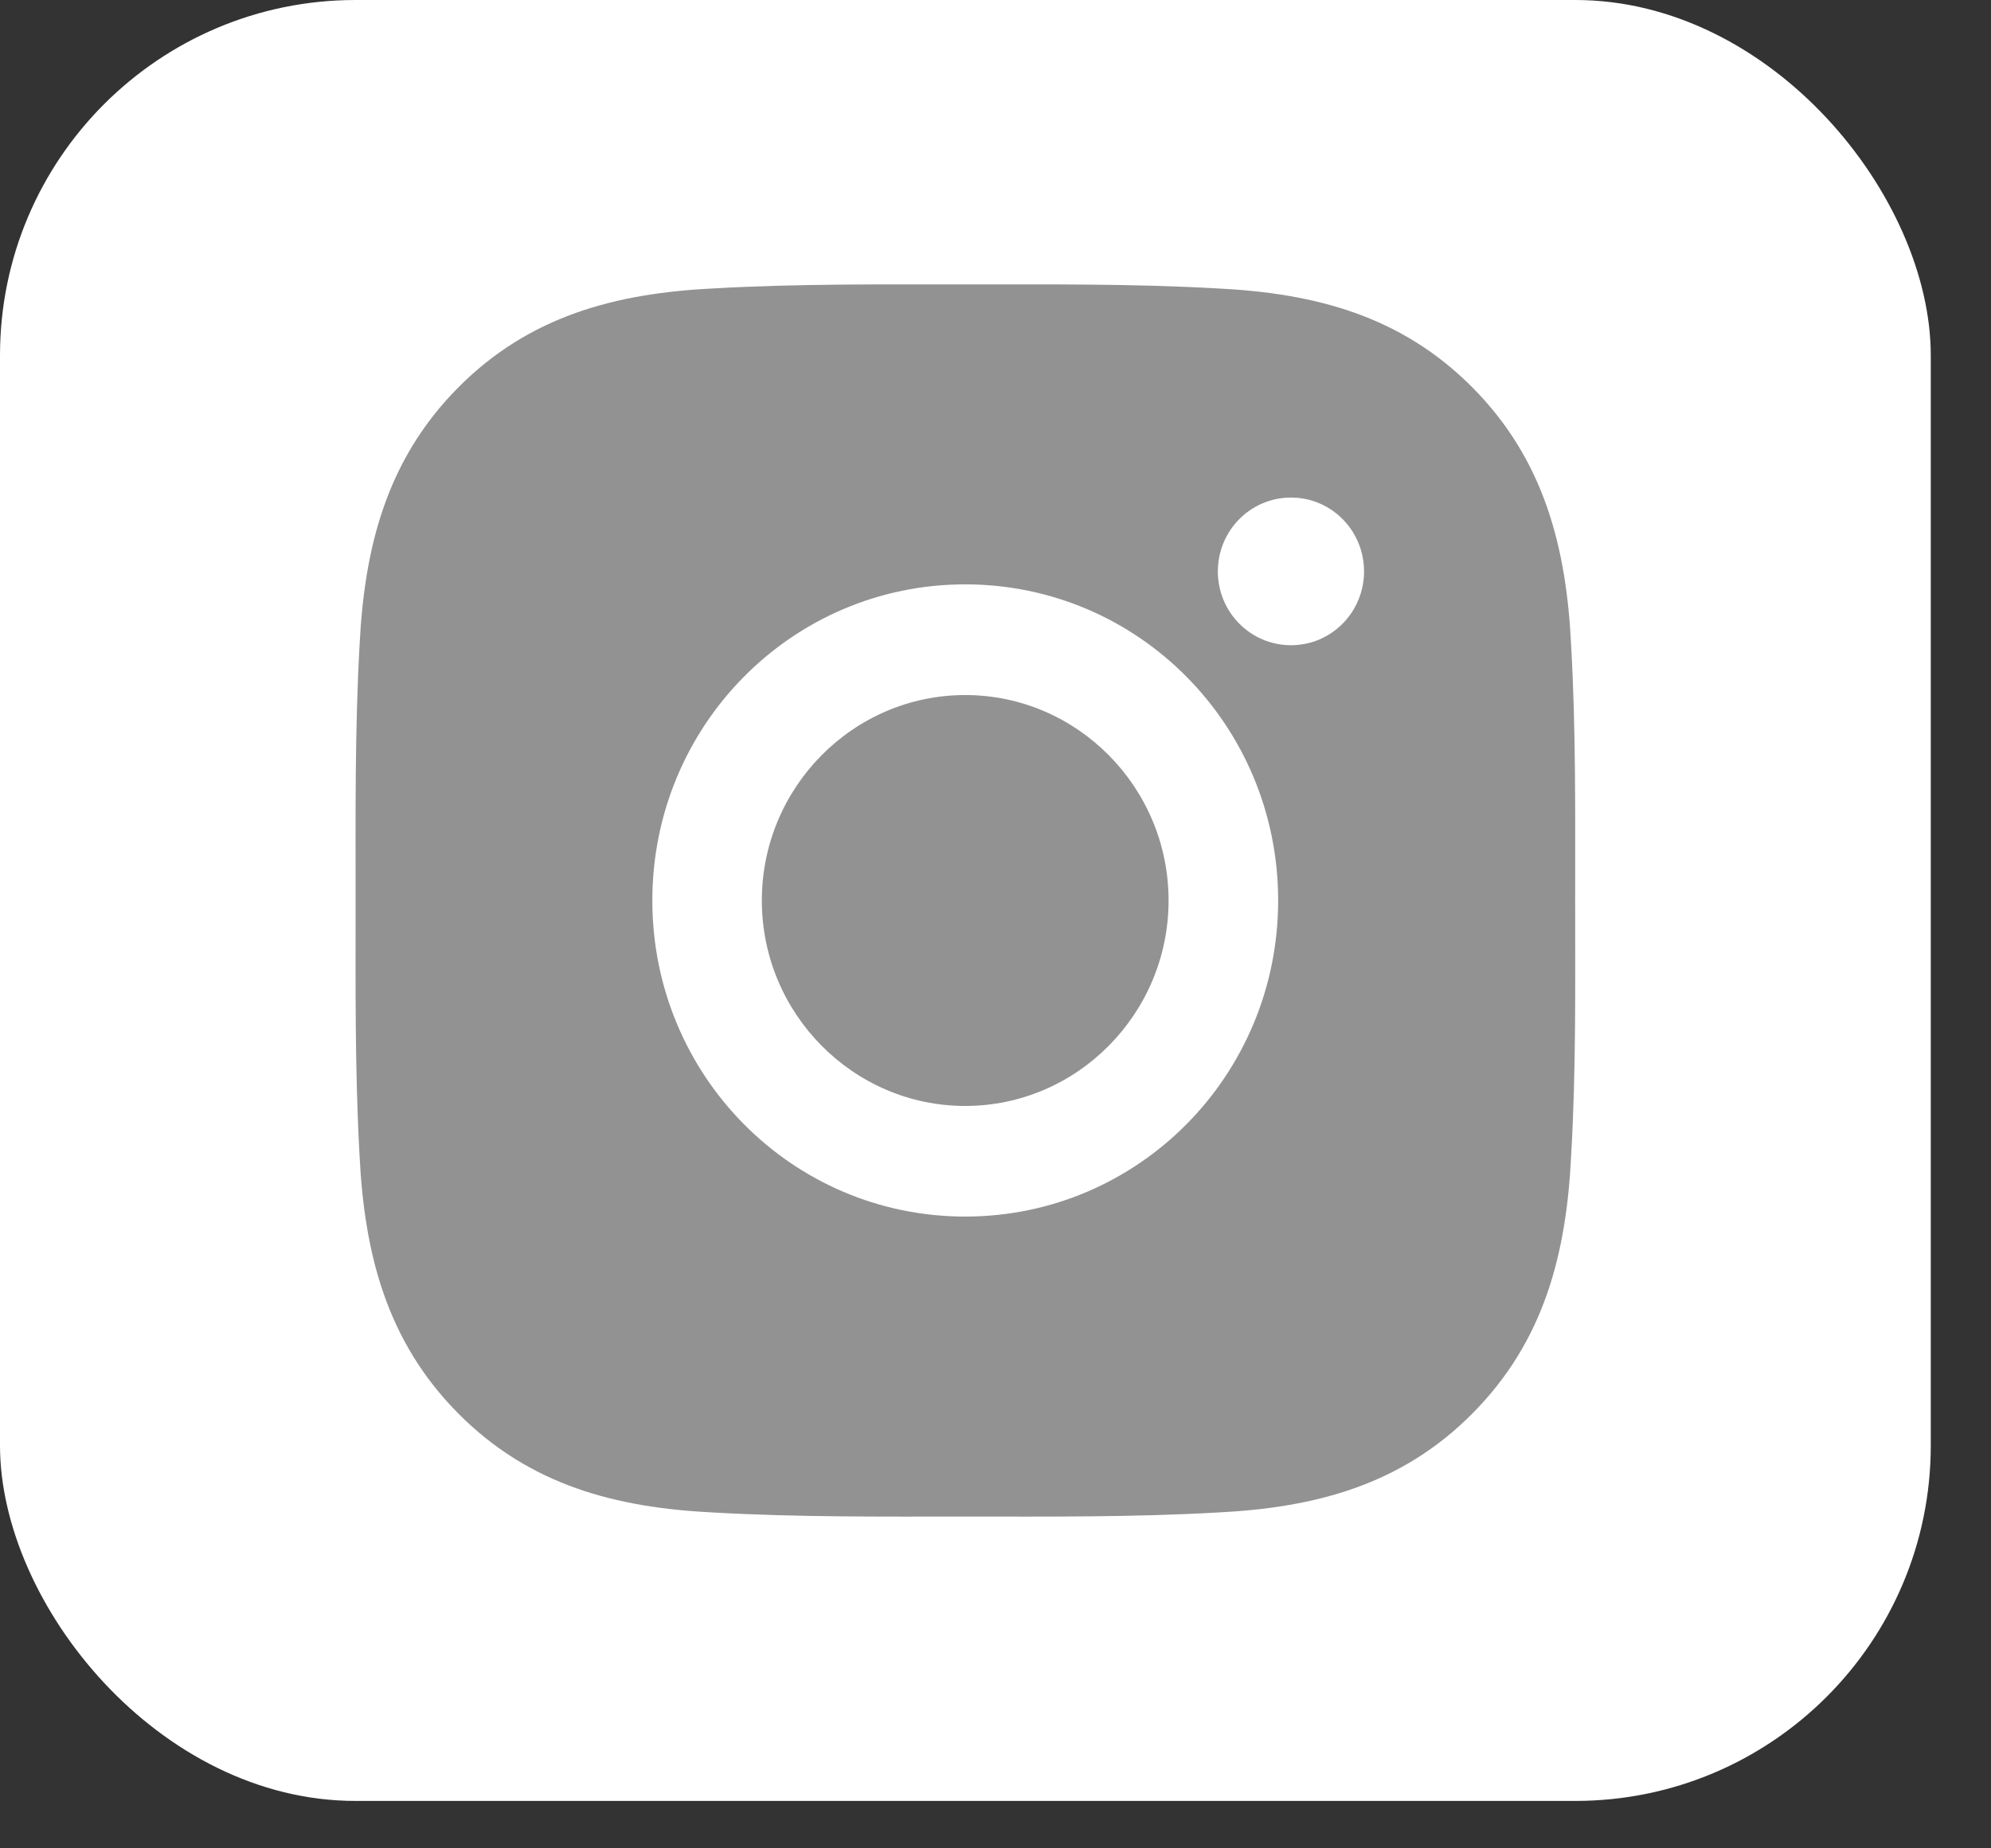
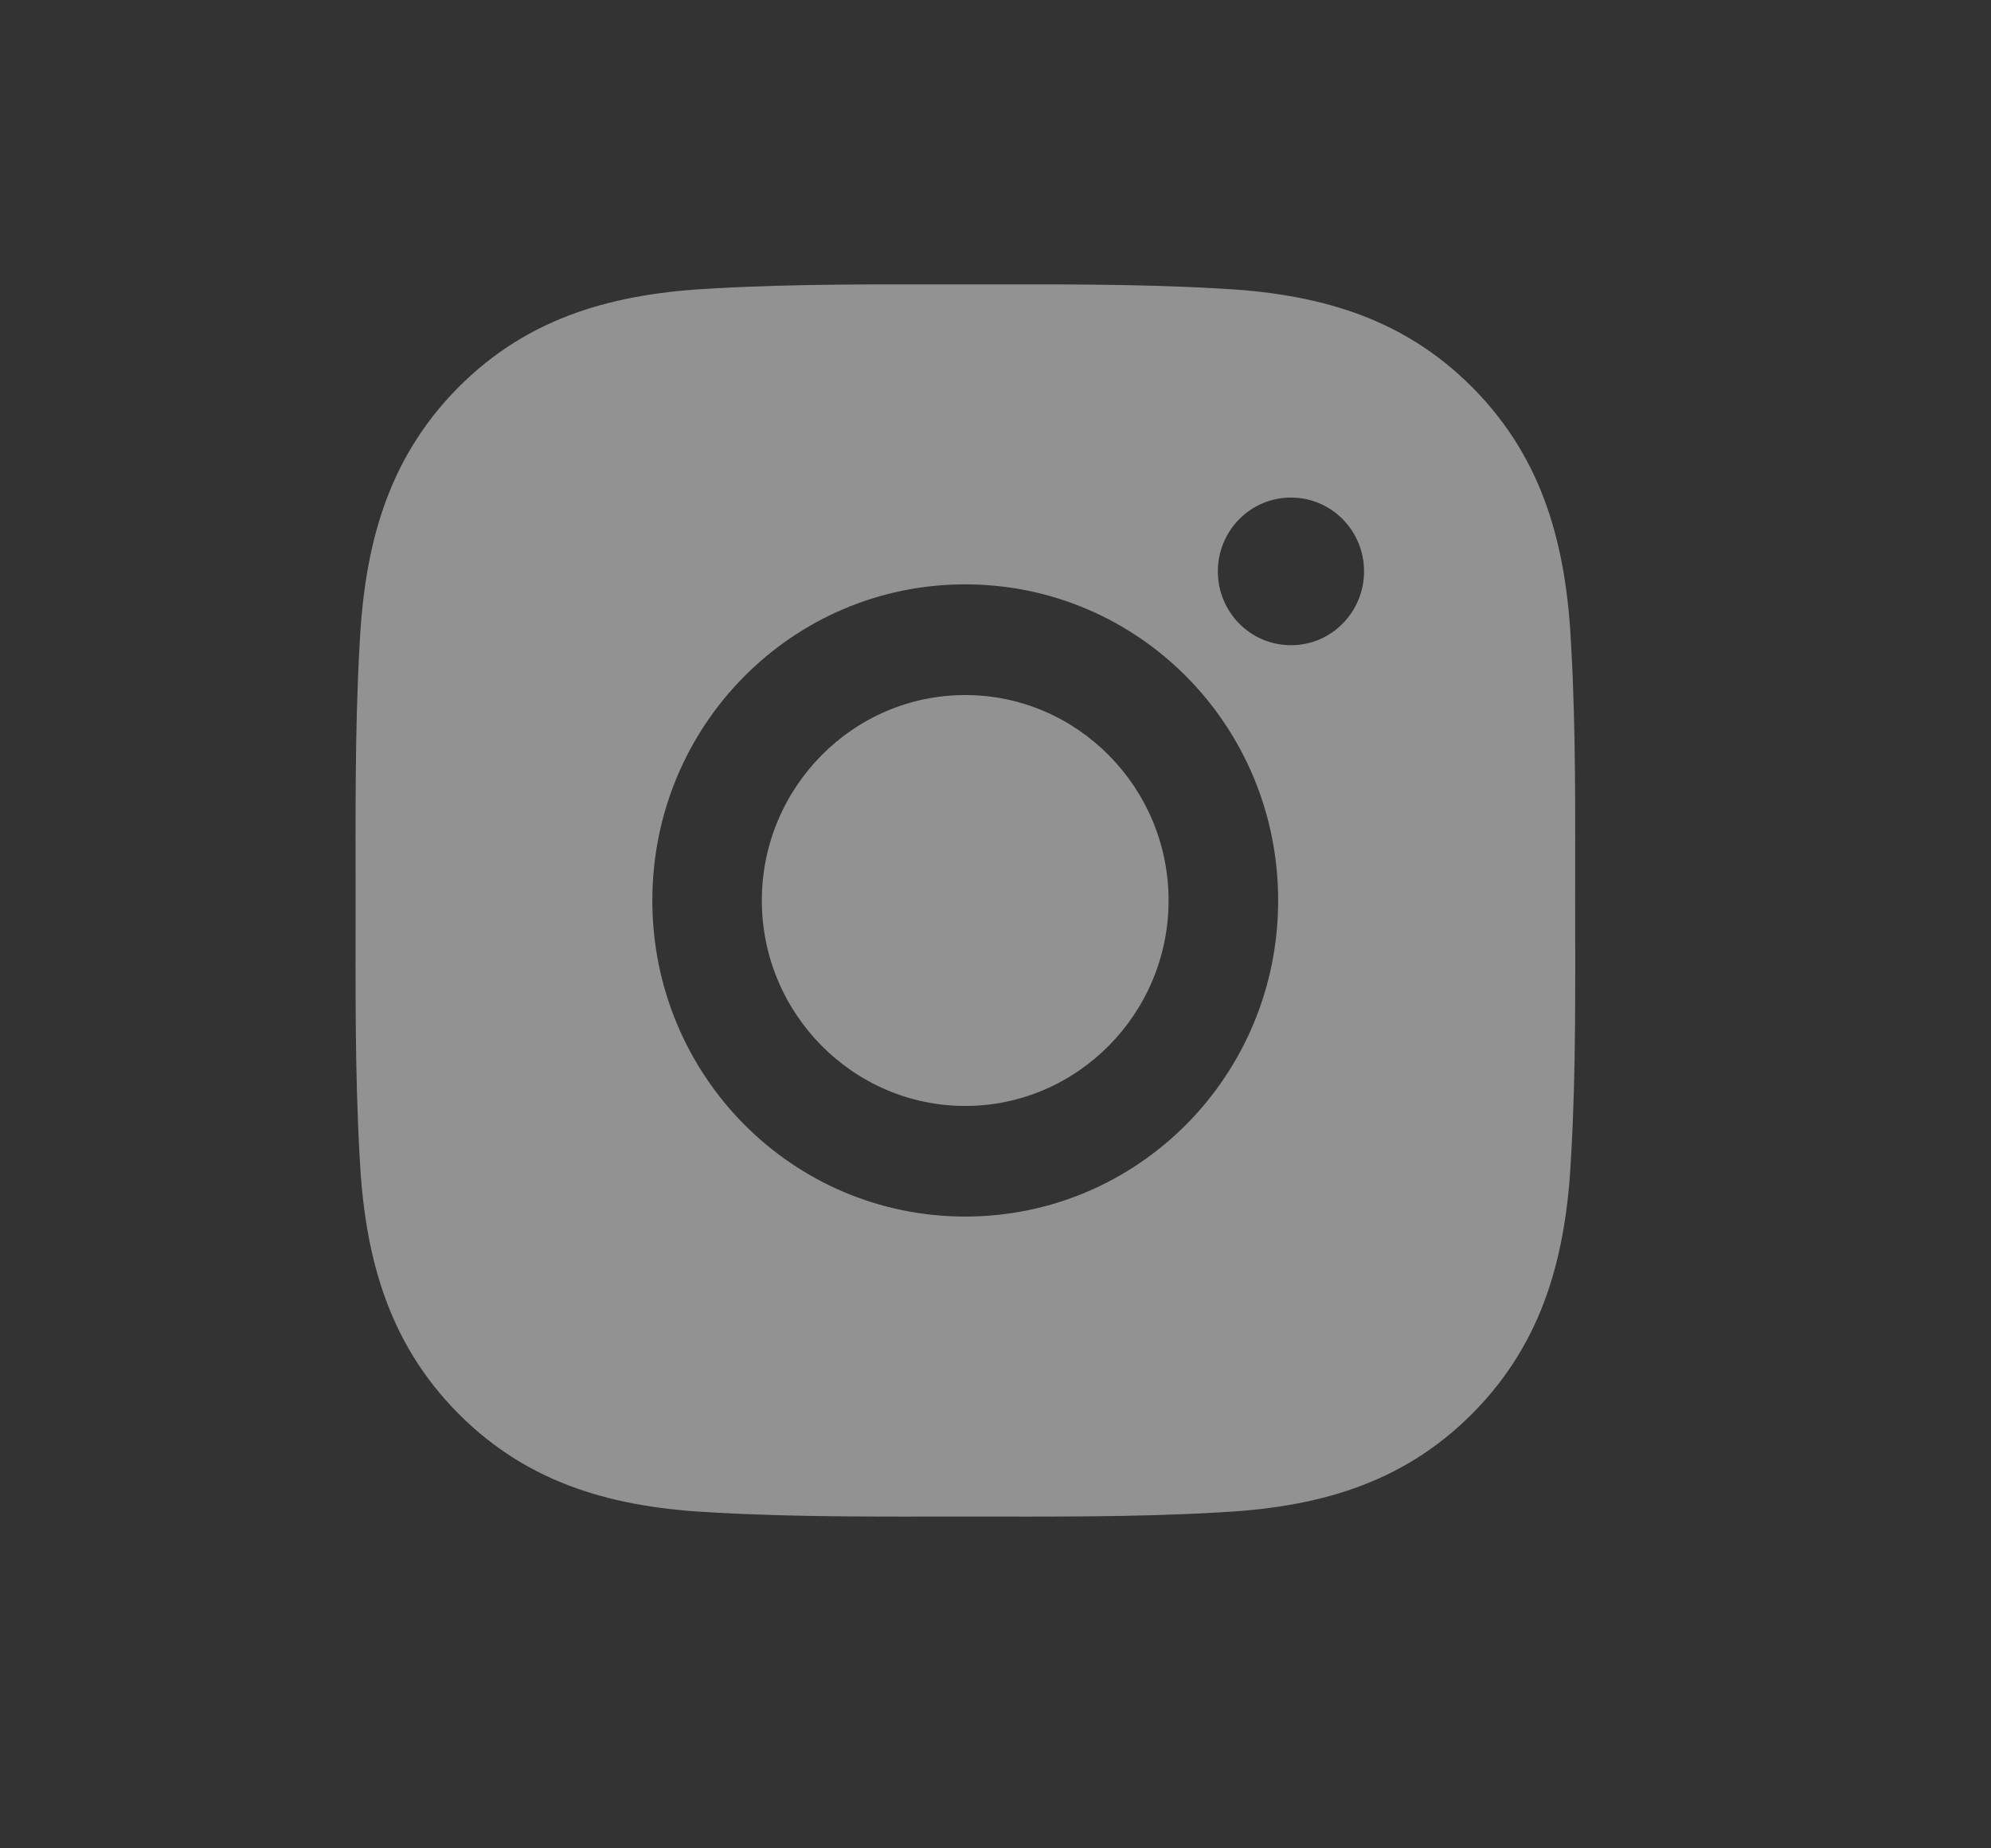
<svg xmlns="http://www.w3.org/2000/svg" width="28" height="26" viewBox="0 0 28 26" fill="none">
  <rect x="0" y="0" width="28" height="26" fill="#333333" stroke="none" />
-   <rect width="27.153" height="25.333" rx="5" fill="white" />
  <path d="M13.574 9.777C11.999 9.777 10.714 11.075 10.714 12.667C10.714 14.258 11.999 15.557 13.574 15.557C15.149 15.557 16.434 14.258 16.434 12.667C16.434 11.075 15.149 9.777 13.574 9.777ZM22.152 12.667C22.152 11.47 22.163 10.284 22.096 9.089C22.03 7.702 21.717 6.47 20.712 5.455C19.706 4.439 18.49 4.124 17.117 4.057C15.932 3.99 14.759 4.001 13.576 4.001C12.392 4.001 11.219 3.99 10.036 4.057C8.663 4.124 7.444 4.441 6.44 5.455C5.434 6.472 5.123 7.702 5.056 9.089C4.99 10.286 5.001 11.472 5.001 12.667C5.001 13.861 4.99 15.049 5.056 16.244C5.123 17.632 5.436 18.863 6.44 19.878C7.447 20.895 8.663 21.209 10.036 21.276C11.221 21.343 12.394 21.333 13.576 21.333C14.761 21.333 15.934 21.343 17.117 21.276C18.49 21.209 19.708 20.893 20.712 19.878C21.719 18.861 22.03 17.632 22.096 16.244C22.165 15.049 22.152 13.864 22.152 12.667ZM13.574 17.113C11.139 17.113 9.174 15.127 9.174 12.667C9.174 10.206 11.139 8.22 13.574 8.22C16.009 8.22 17.975 10.206 17.975 12.667C17.975 15.127 16.009 17.113 13.574 17.113ZM18.155 9.076C17.587 9.076 17.127 8.612 17.127 8.038C17.127 7.463 17.587 6.999 18.155 6.999C18.724 6.999 19.183 7.463 19.183 8.038C19.183 8.174 19.157 8.309 19.105 8.435C19.053 8.561 18.978 8.676 18.882 8.772C18.787 8.869 18.673 8.945 18.549 8.998C18.424 9.05 18.29 9.076 18.155 9.076Z" fill="#929292" />
</svg>